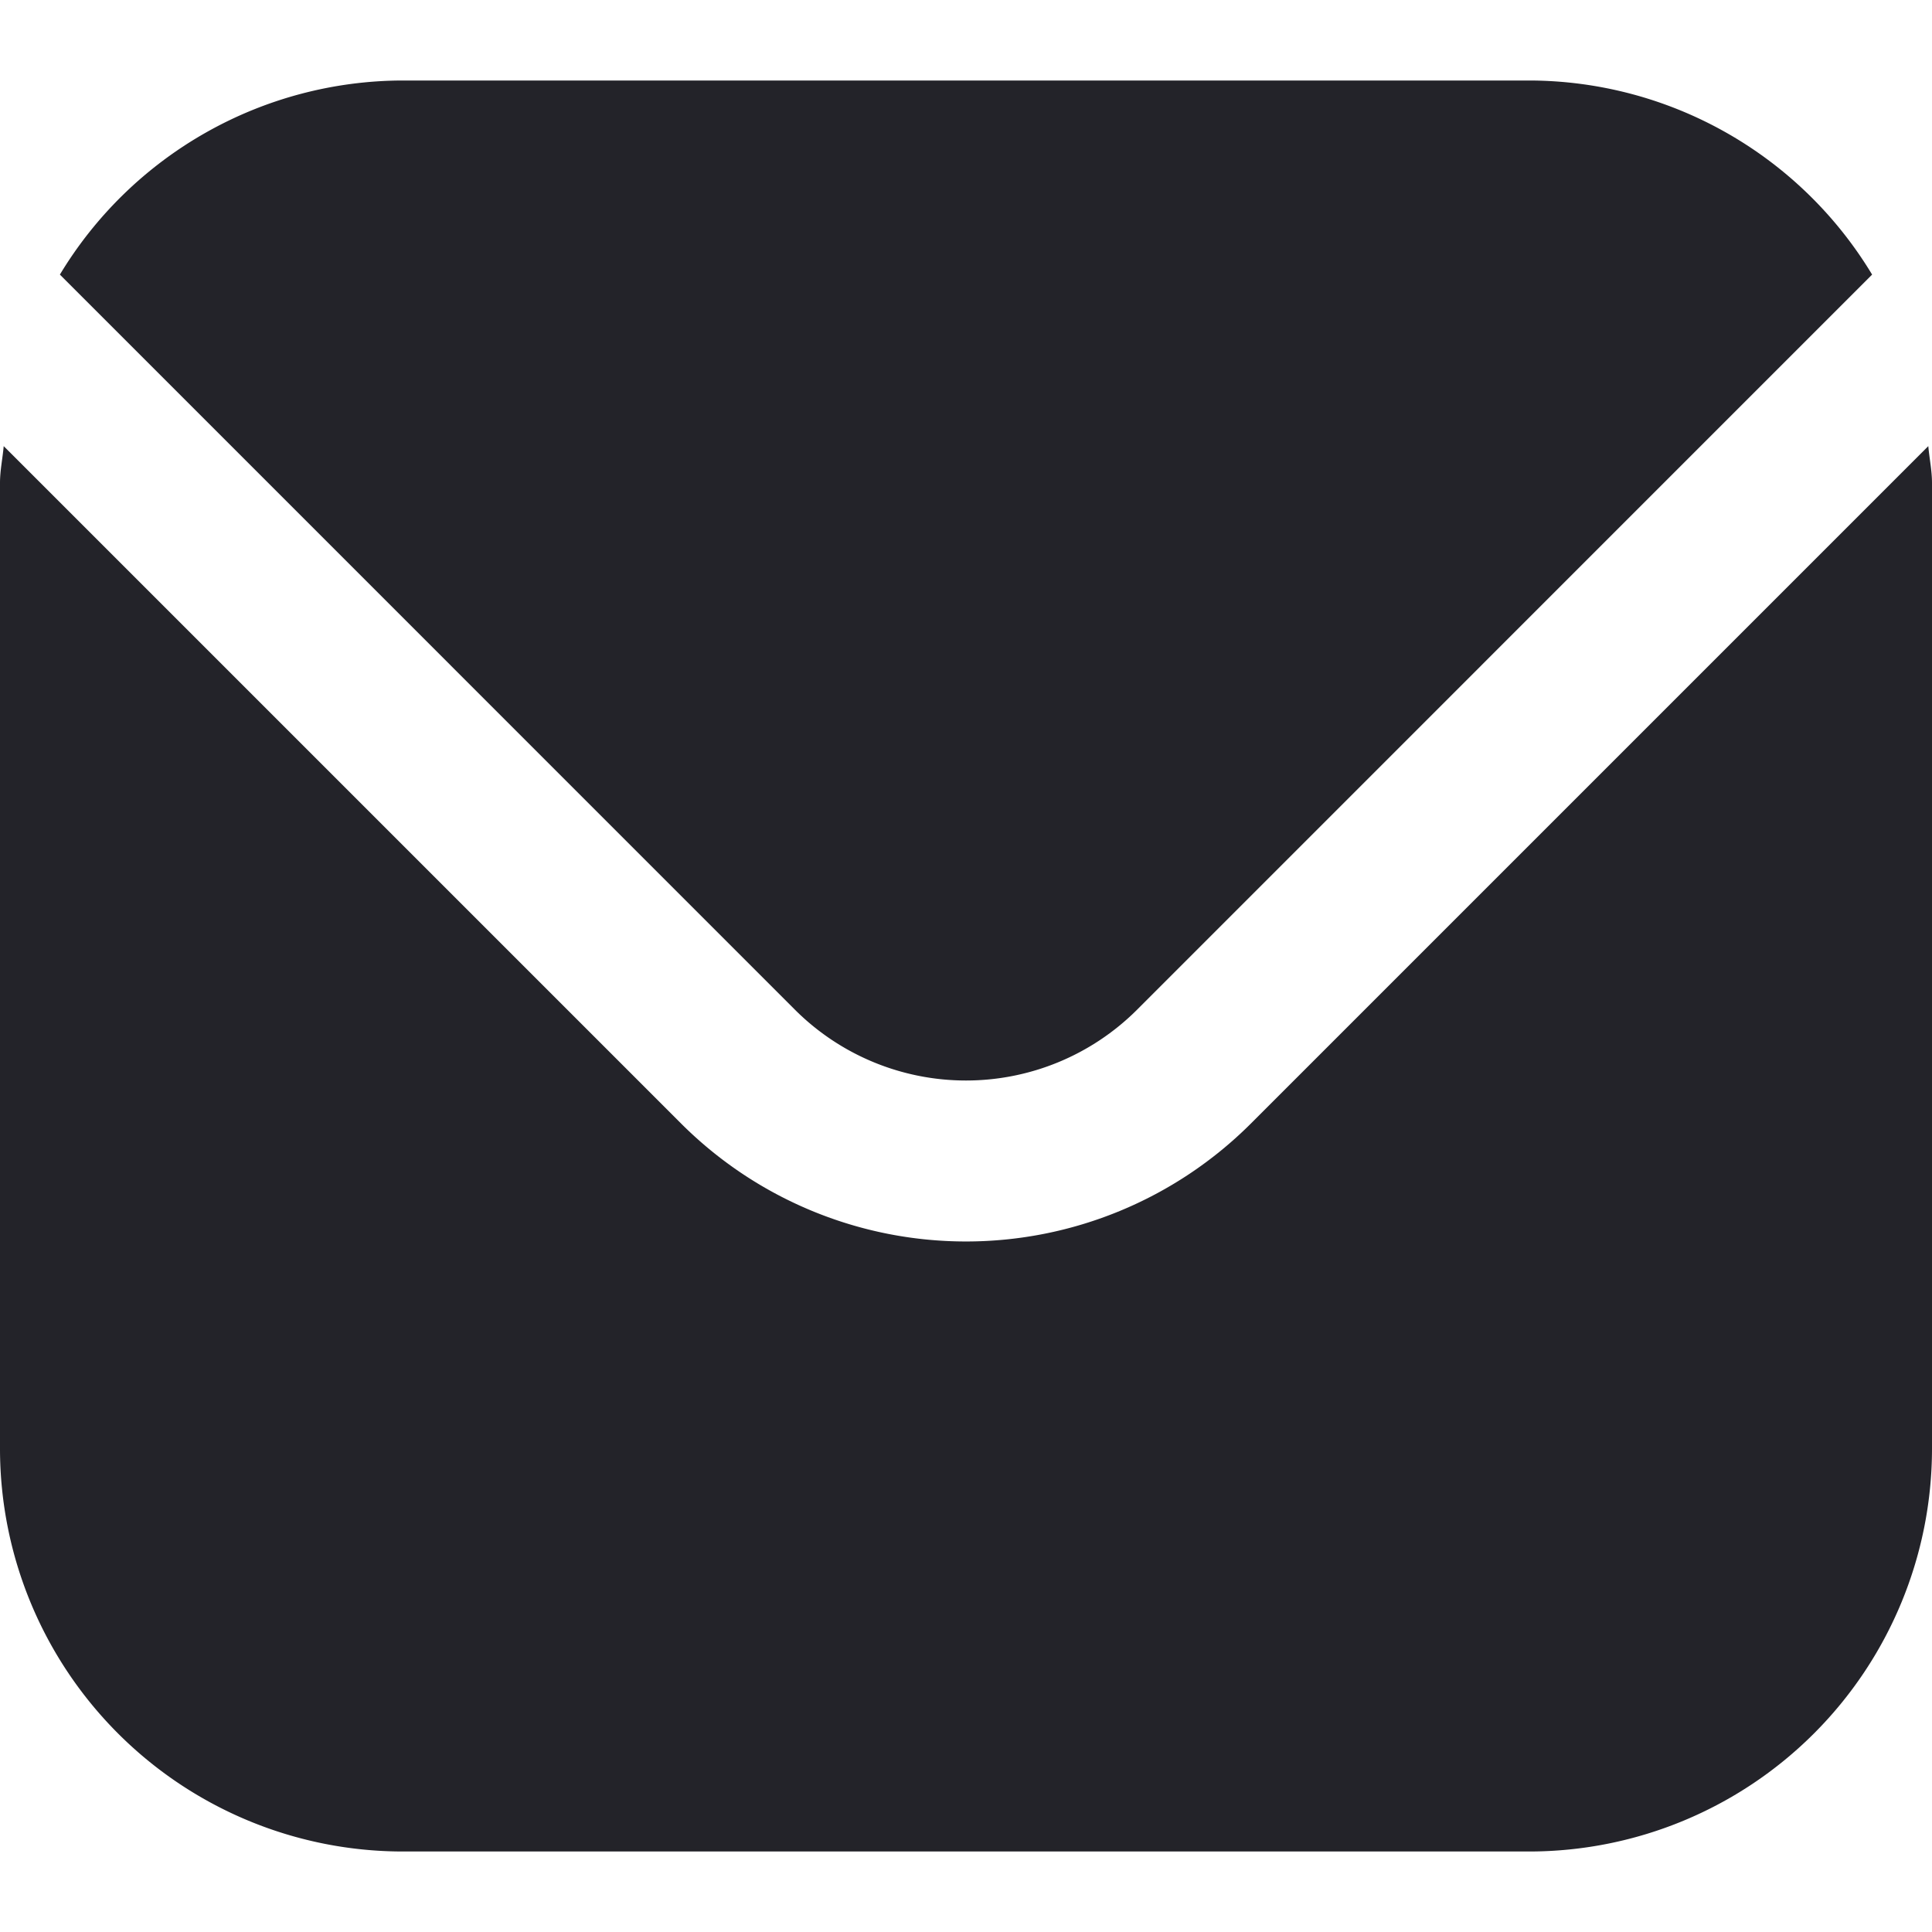
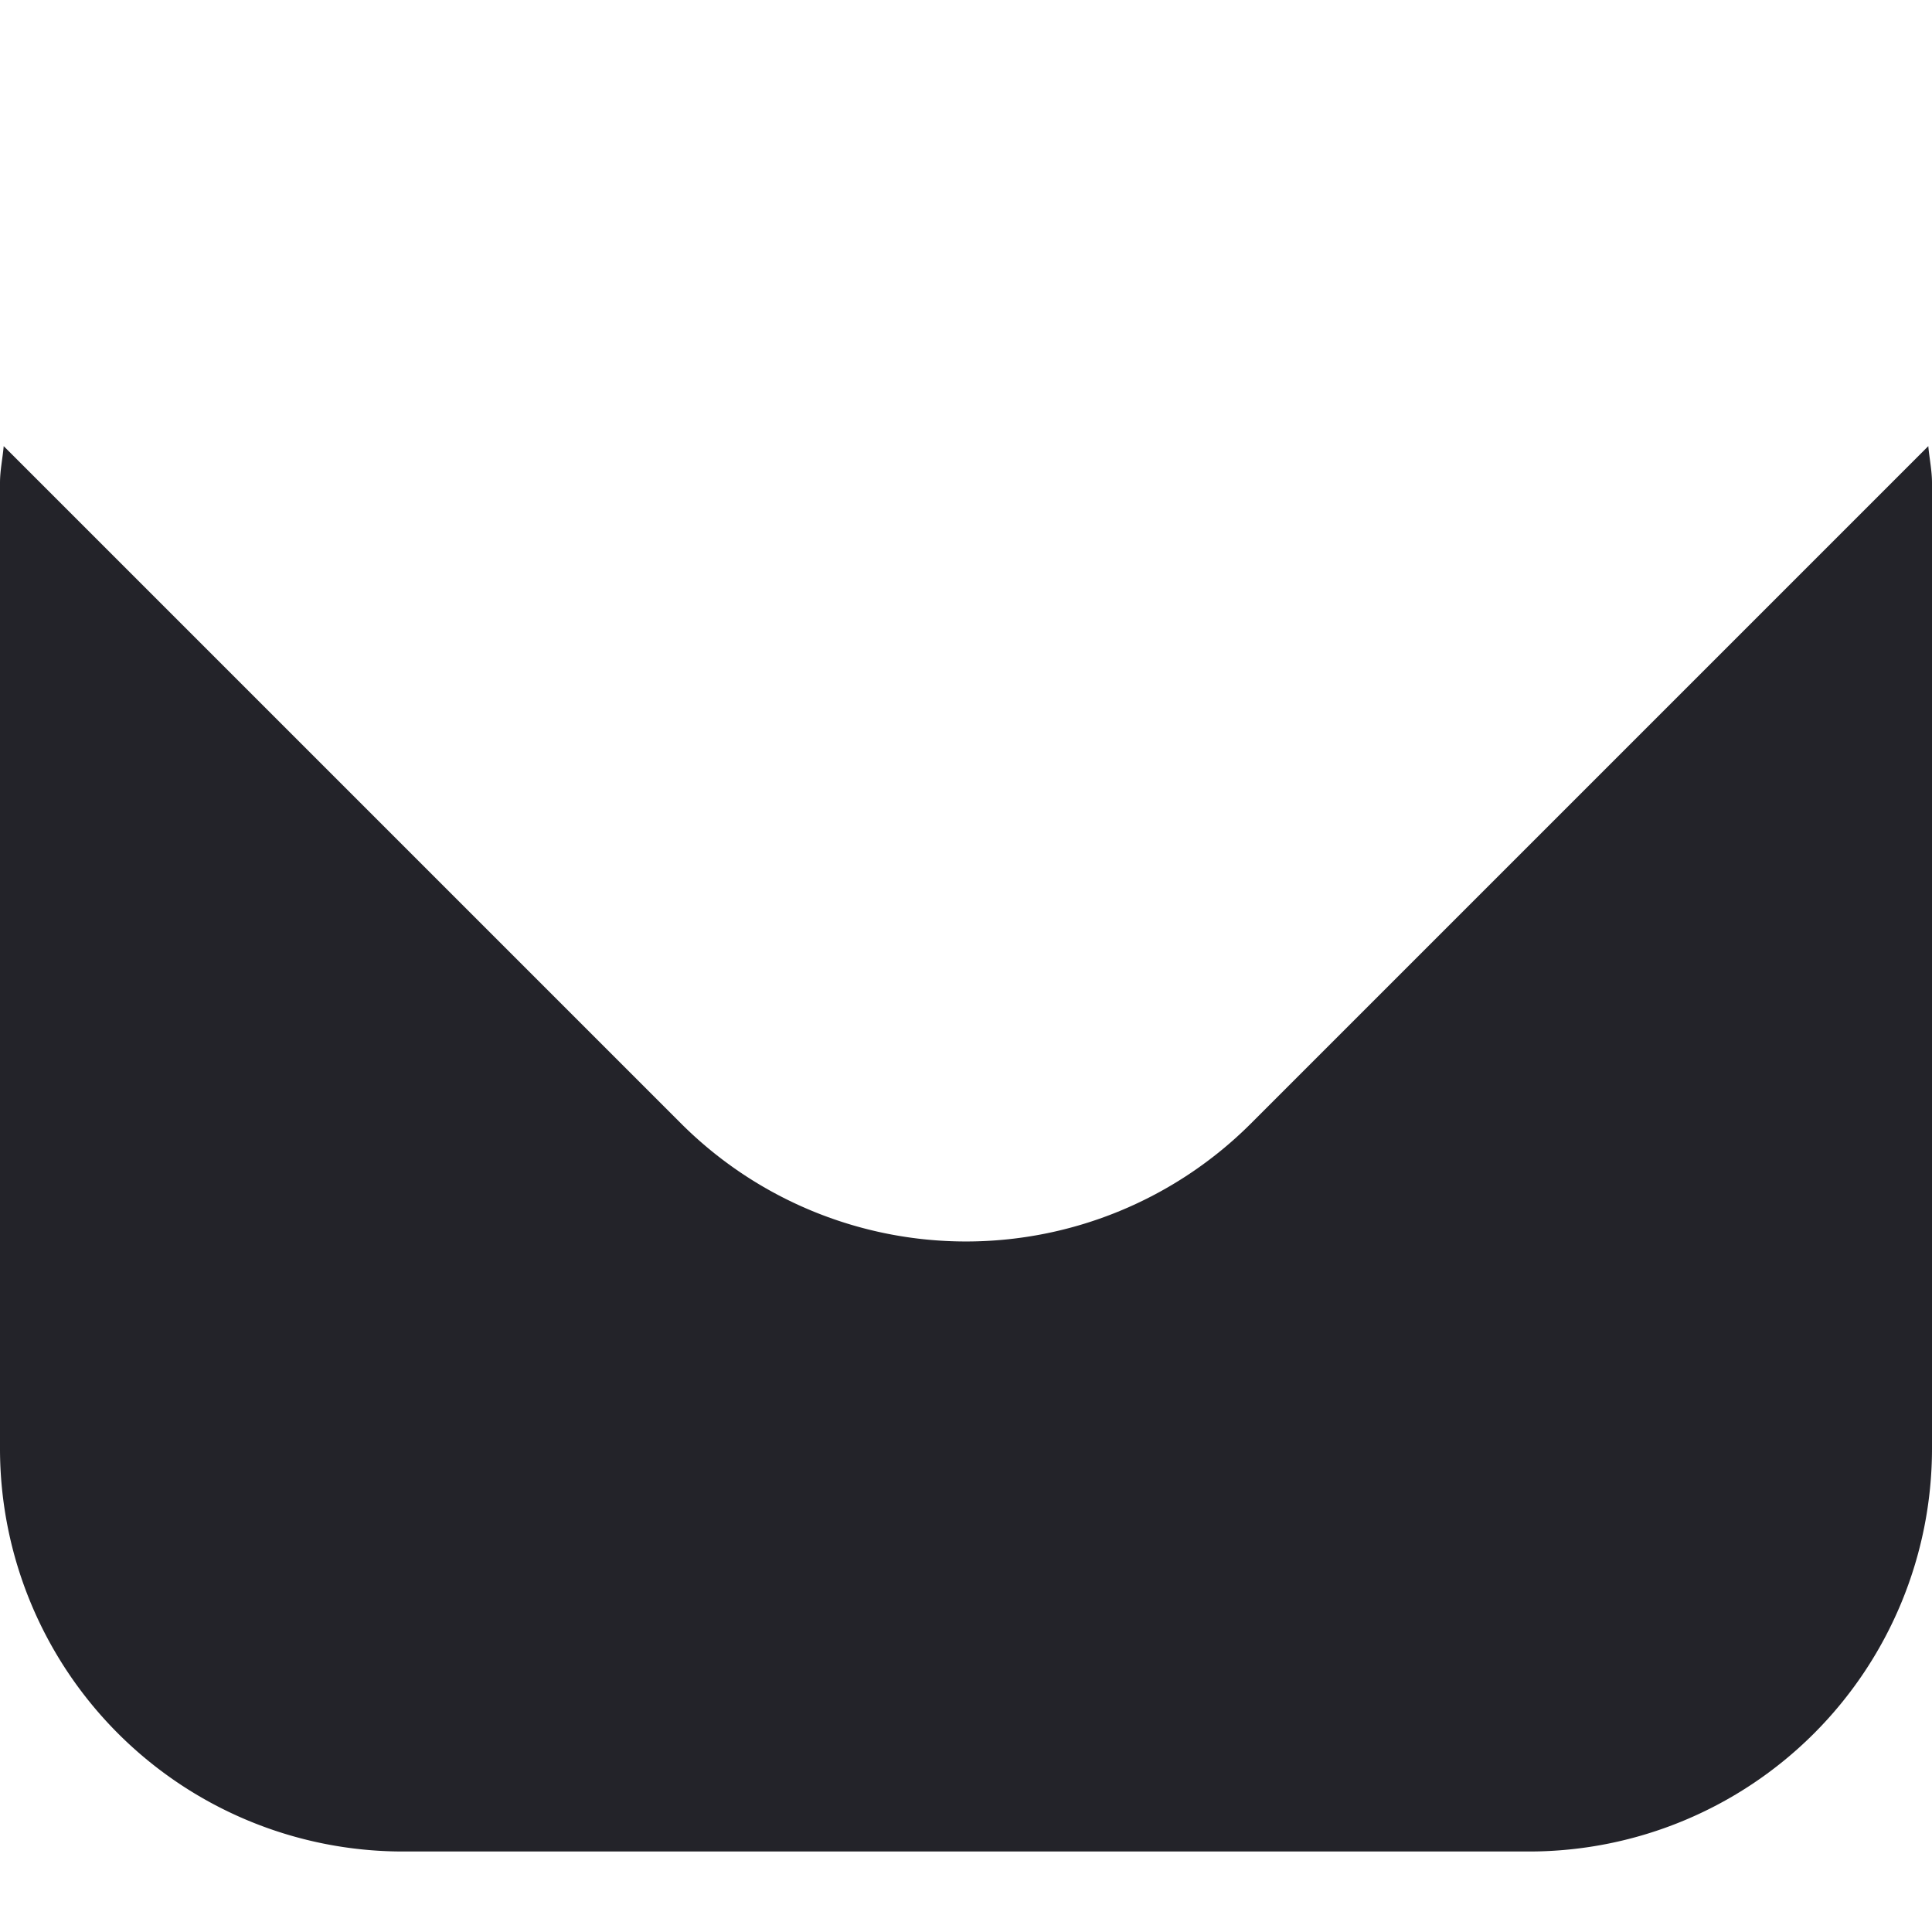
<svg xmlns="http://www.w3.org/2000/svg" version="1.1" width="512" height="512" x="0" y="0" viewBox="0 0 24 24" style="enable-background:new 0 0 512 512" xml:space="preserve" class="">
  <g>
    <path d="m23.954 5.542-8.418 8.418a5.007 5.007 0 0 1-7.072 0L.046 5.542C.032 5.7 0 5.843 0 6v12a5.006 5.006 0 0 0 5 5h14a5.006 5.006 0 0 0 5-5V6c0-.157-.032-.3-.046-.458Z" fill="#232329" opacity="1" data-original="#000000" class="" />
-     <path d="m14.122 12.546 9.134-9.135A4.986 4.986 0 0 0 19 1H5A4.986 4.986 0 0 0 .744 3.411l9.134 9.135a3.007 3.007 0 0 0 4.244 0Z" fill="#232329" opacity="1" data-original="#000000" class="" />
  </g>
</svg>